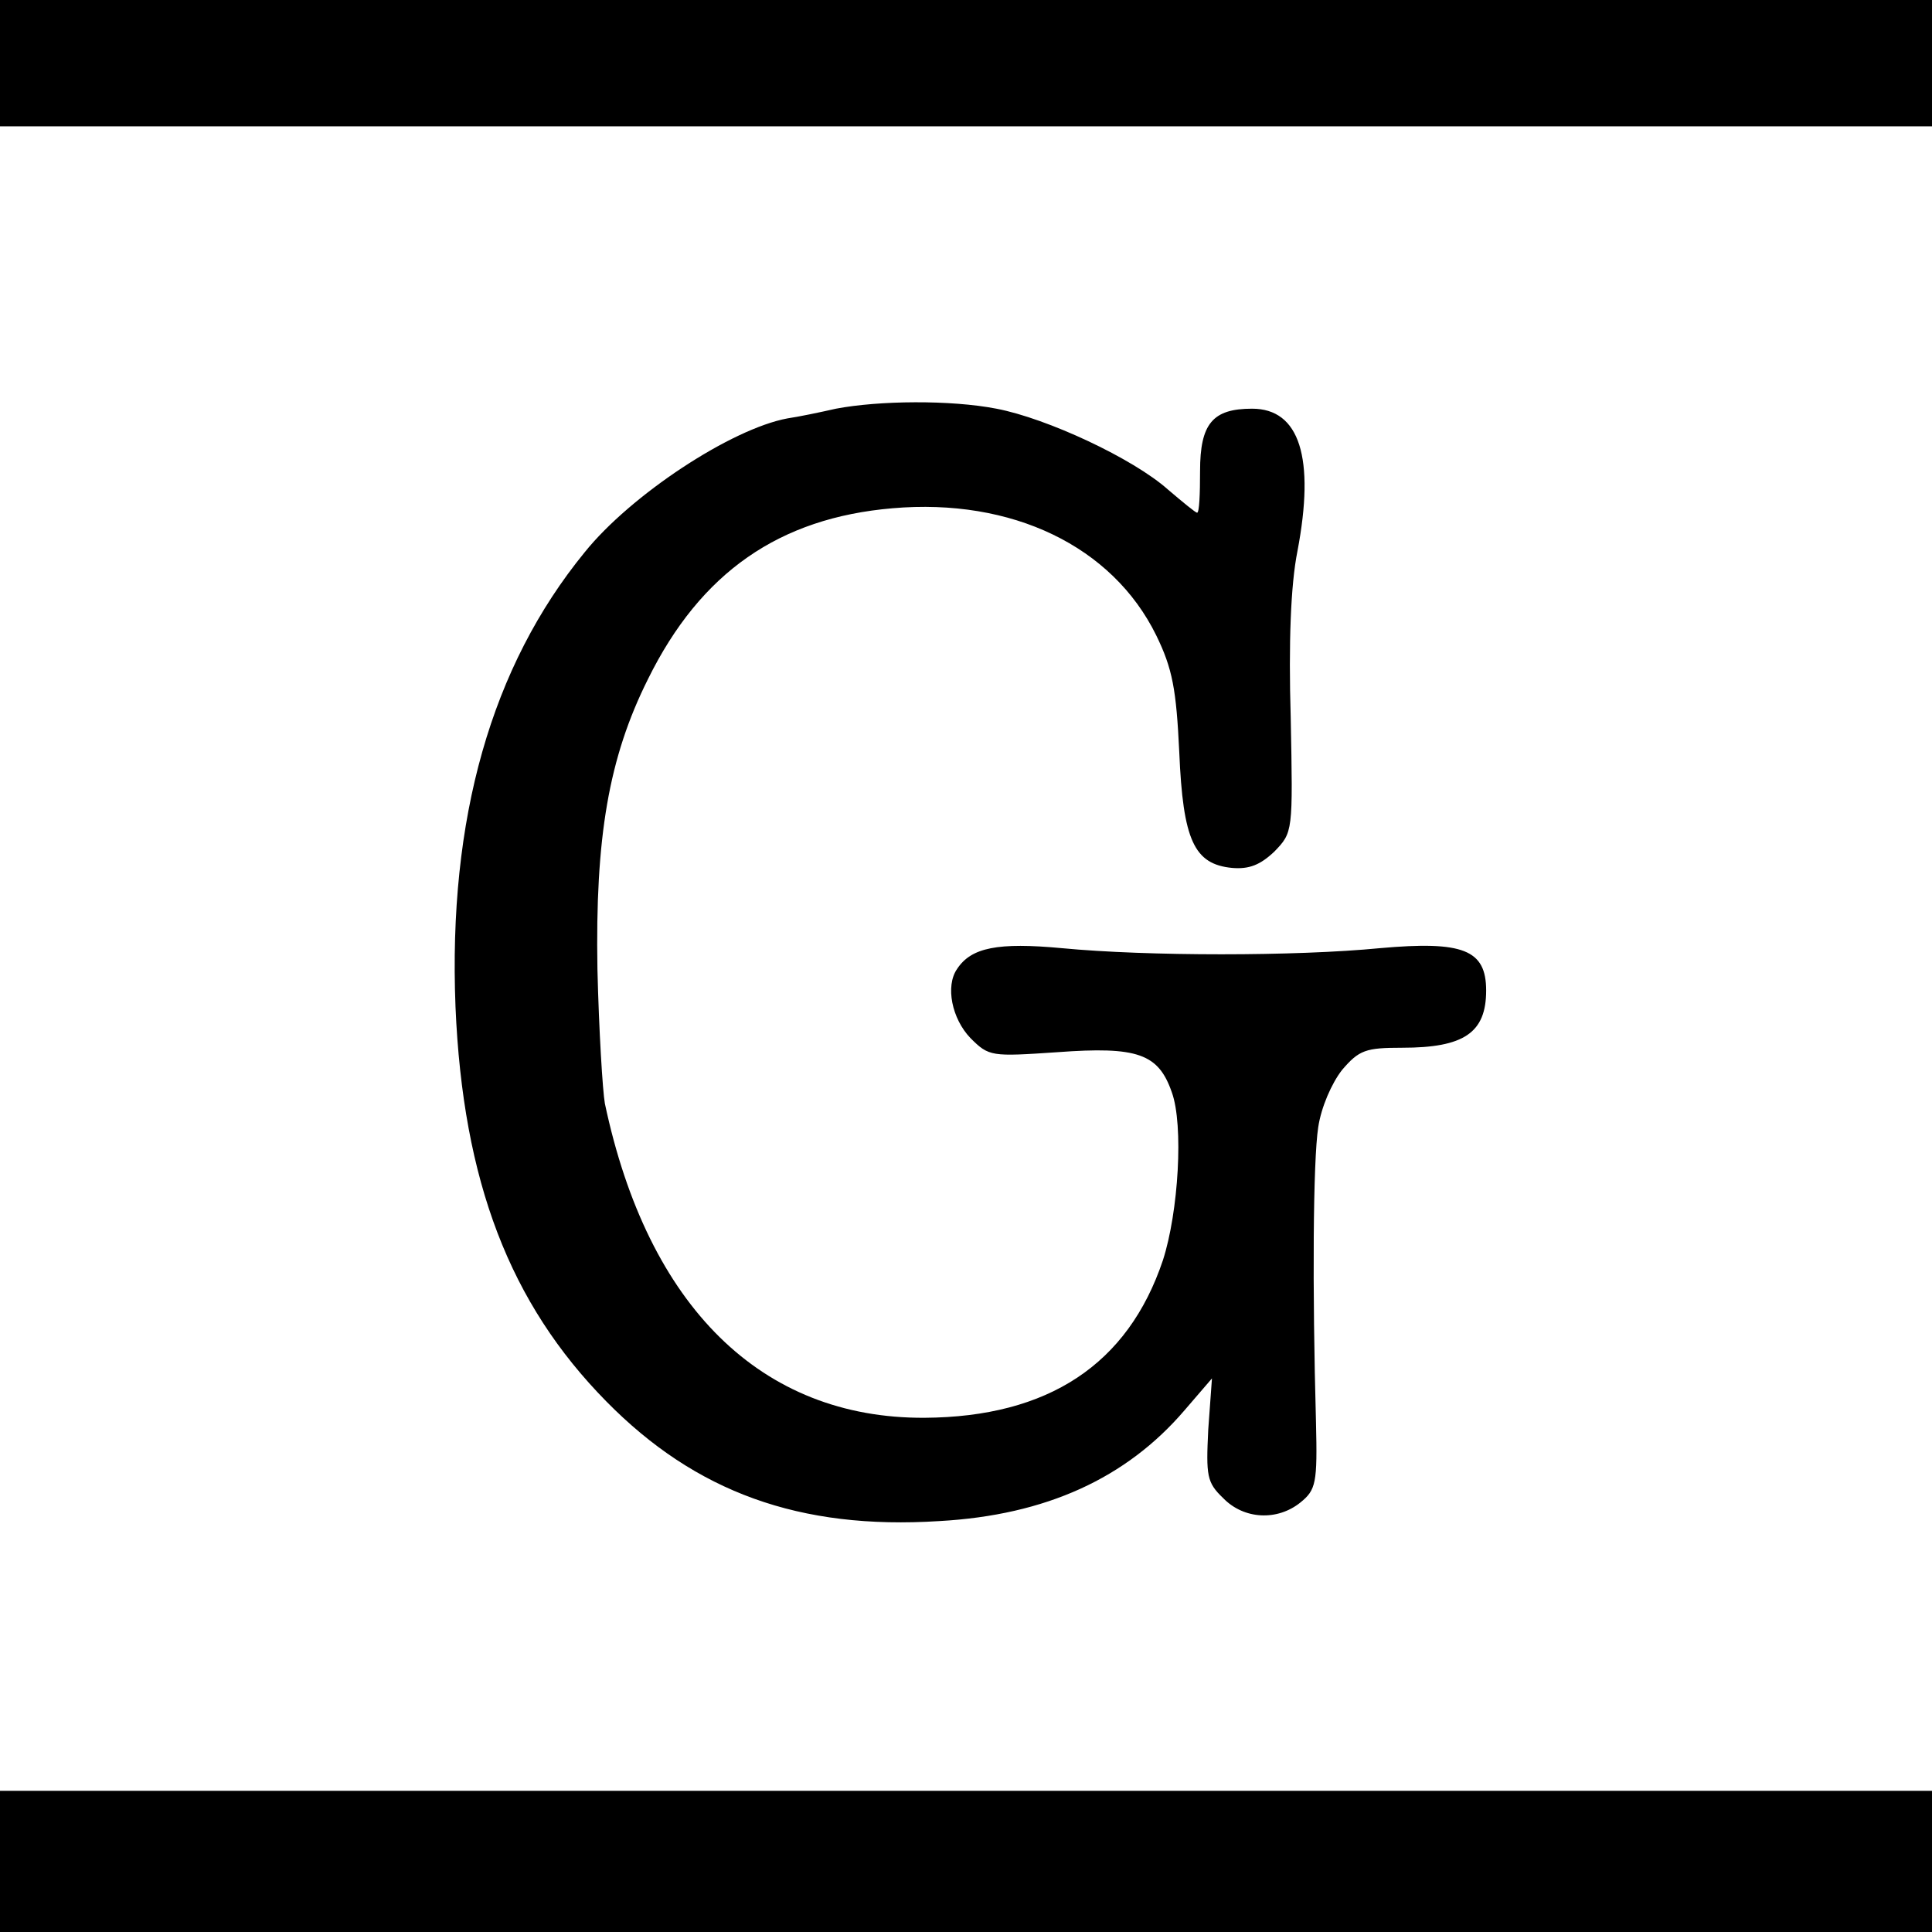
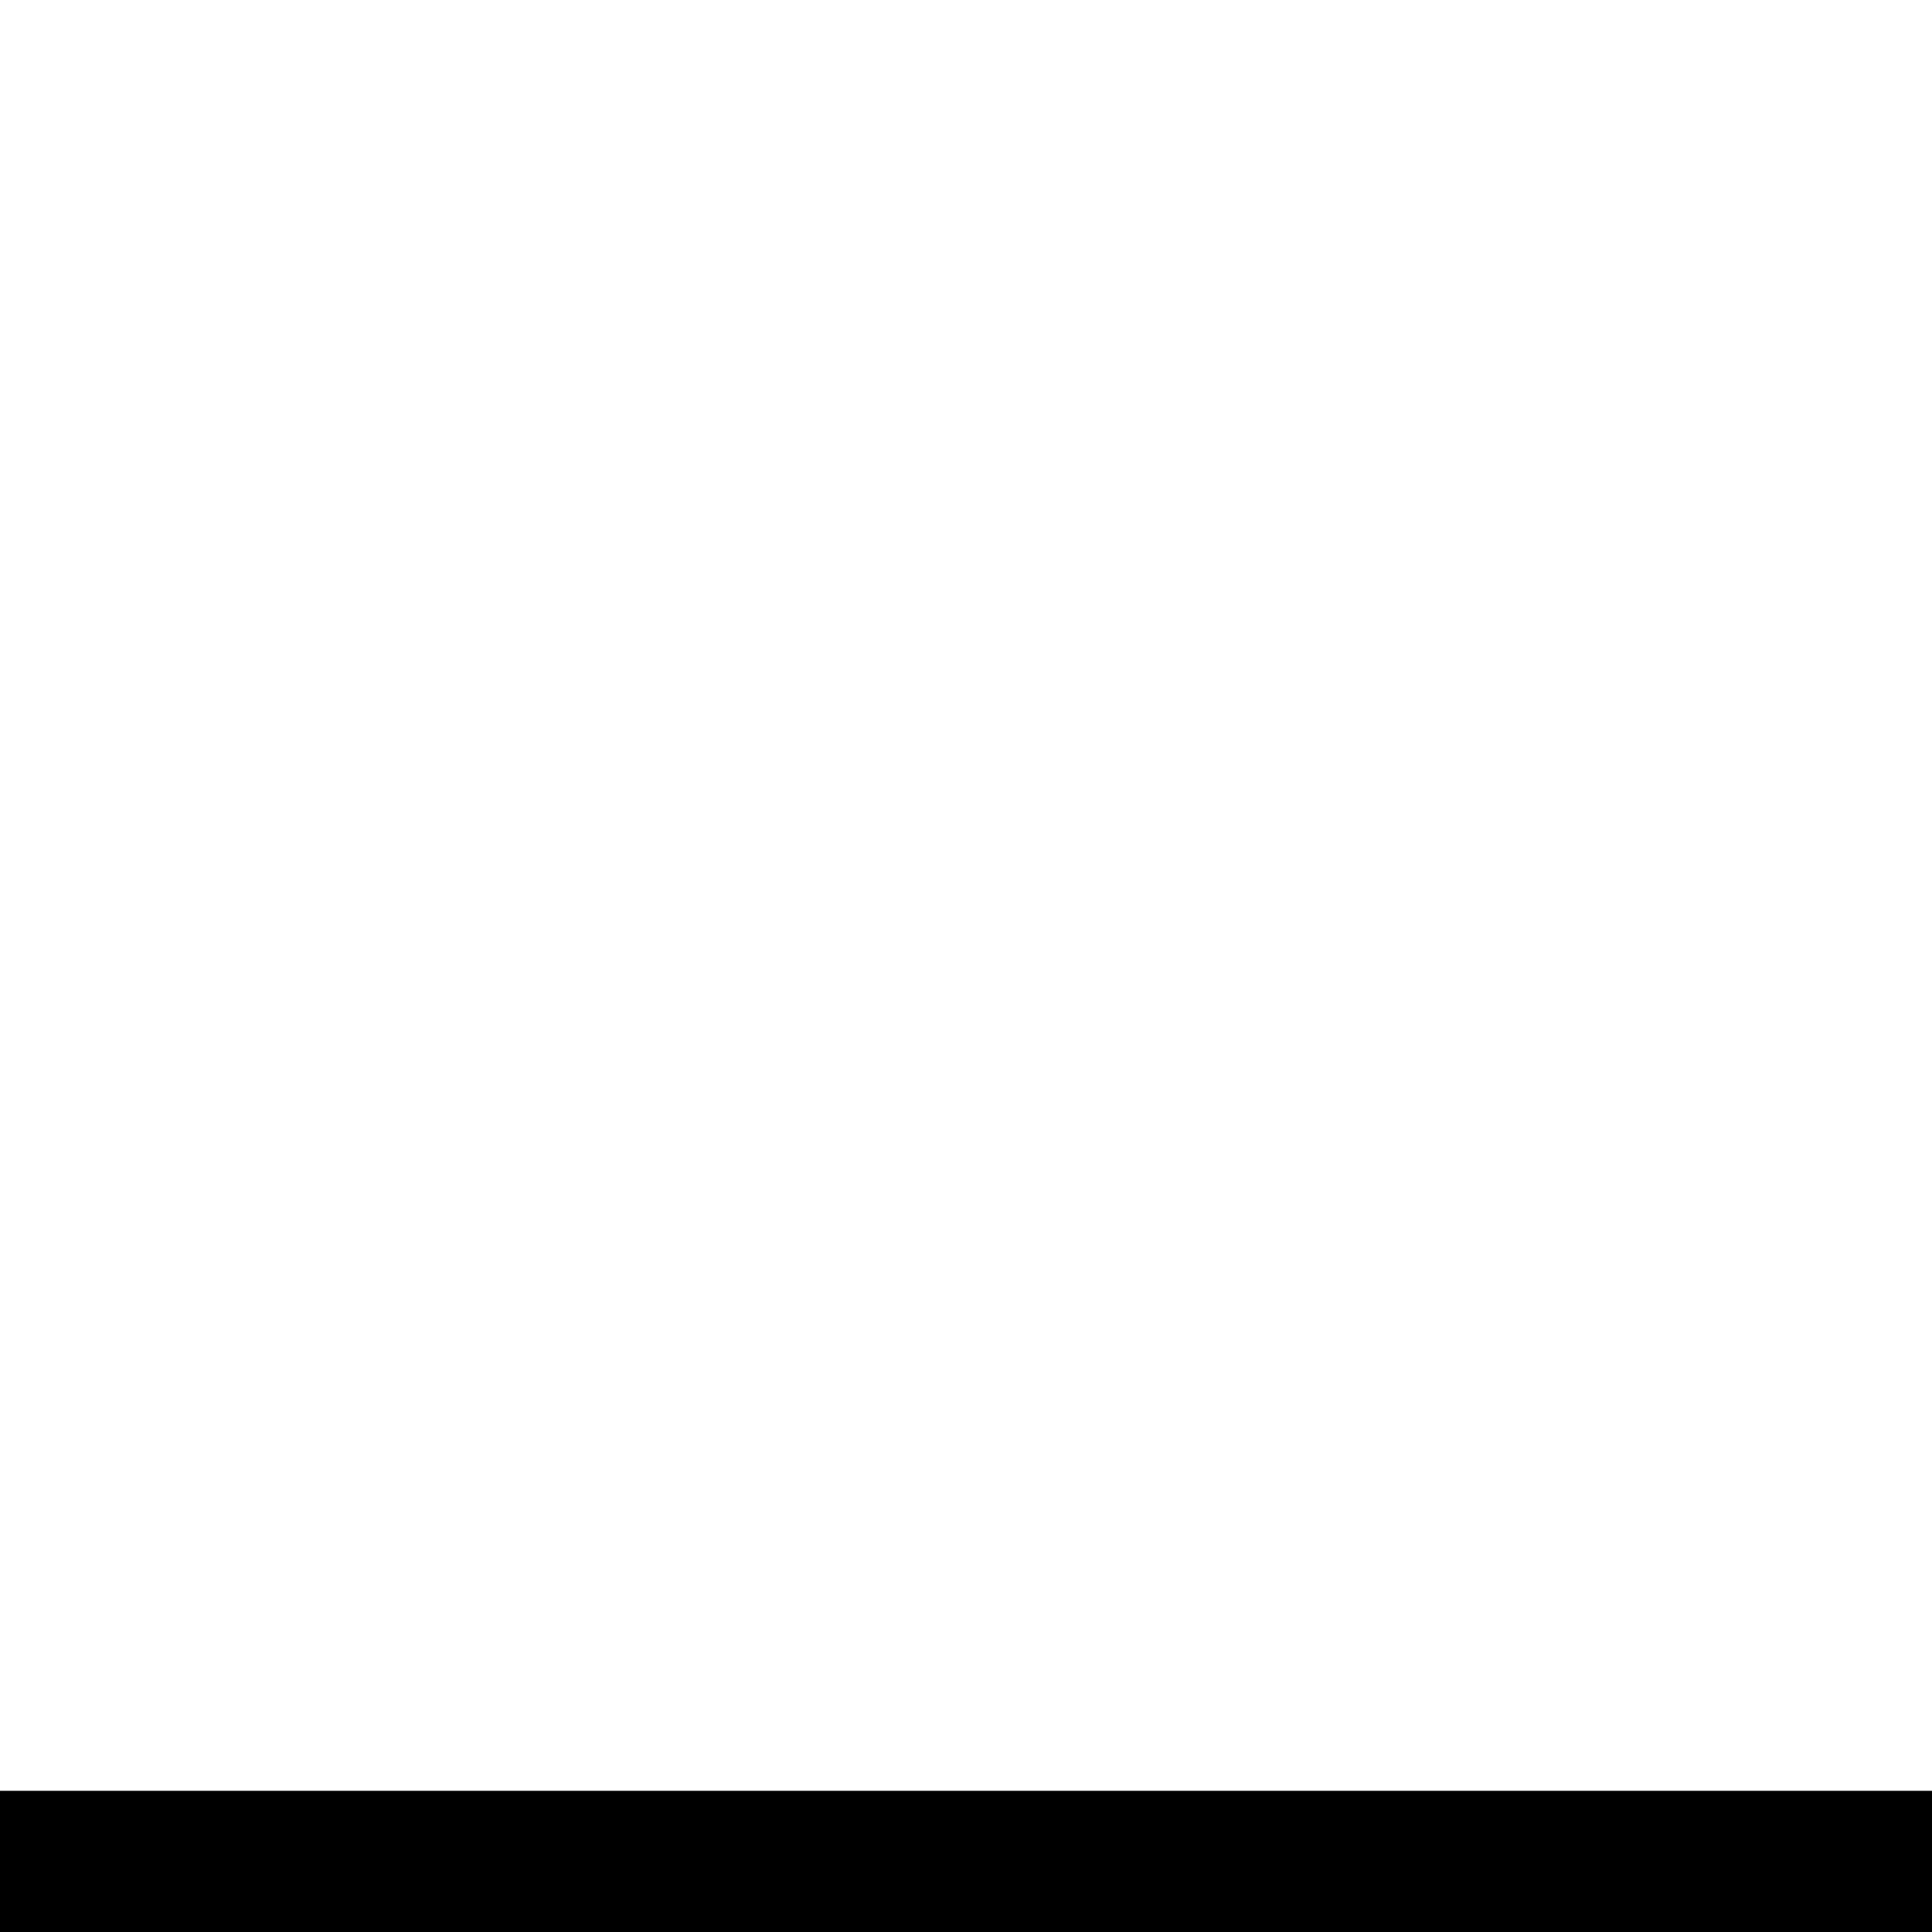
<svg xmlns="http://www.w3.org/2000/svg" version="1.0" width="260pt" height="260pt" viewBox="0 0 260 260" preserveAspectRatio="xMidYMid meet">
  <g transform="translate(0,260) scale(0.1,-0.1)" fill="#000000" stroke="none">
-     <path d="M0 2515 l0 -85 1300 0 1300 0 0 85 0 85 -1300 0 -1300 0 0 -85z" />
-     <path d="M1125 2050 c-22 -5 -51 -11 -65 -13 -76 -14 -211 -103 -273 -180 -126 -154 -184 -359 -174 -612 10 -235 73 -399 203 -531 120 -122 260 -173 448 -161 144 8 252 58 330 149 l37 43 -5 -69 c-3 -62 -2 -71 20 -92 28 -29 73 -31 104 -6 21 17 23 26 21 108 -5 181 -4 351 3 397 4 27 18 59 32 77 23 27 32 30 81 30 83 0 113 20 113 77 0 55 -31 67 -143 57 -113 -11 -313 -11 -428 0 -86 8 -122 1 -141 -28 -16 -23 -7 -67 18 -93 25 -25 28 -25 117 -19 108 8 136 -2 154 -54 16 -44 9 -161 -12 -226 -47 -140 -154 -211 -321 -212 -219 -1 -372 149 -430 423 -3 17 -8 98 -10 181 -3 177 15 284 68 390 71 144 177 217 329 230 161 14 296 -51 355 -171 22 -45 27 -73 31 -157 5 -119 20 -151 71 -156 23 -2 38 4 57 22 25 26 25 26 22 180 -3 101 0 179 9 224 24 126 3 192 -61 192 -53 0 -70 -20 -70 -84 0 -31 -1 -56 -4 -56 -2 0 -19 14 -39 31 -47 42 -163 96 -231 109 -62 12 -158 11 -216 0z" />
-     <path d="M0 95 l0 -95 1300 0 1300 0 0 95 0 95 -1300 0 -1300 0 0 -95z" />
+     <path d="M0 95 l0 -95 1300 0 1300 0 0 95 0 95 -1300 0 -1300 0 0 -95" />
  </g>
</svg>